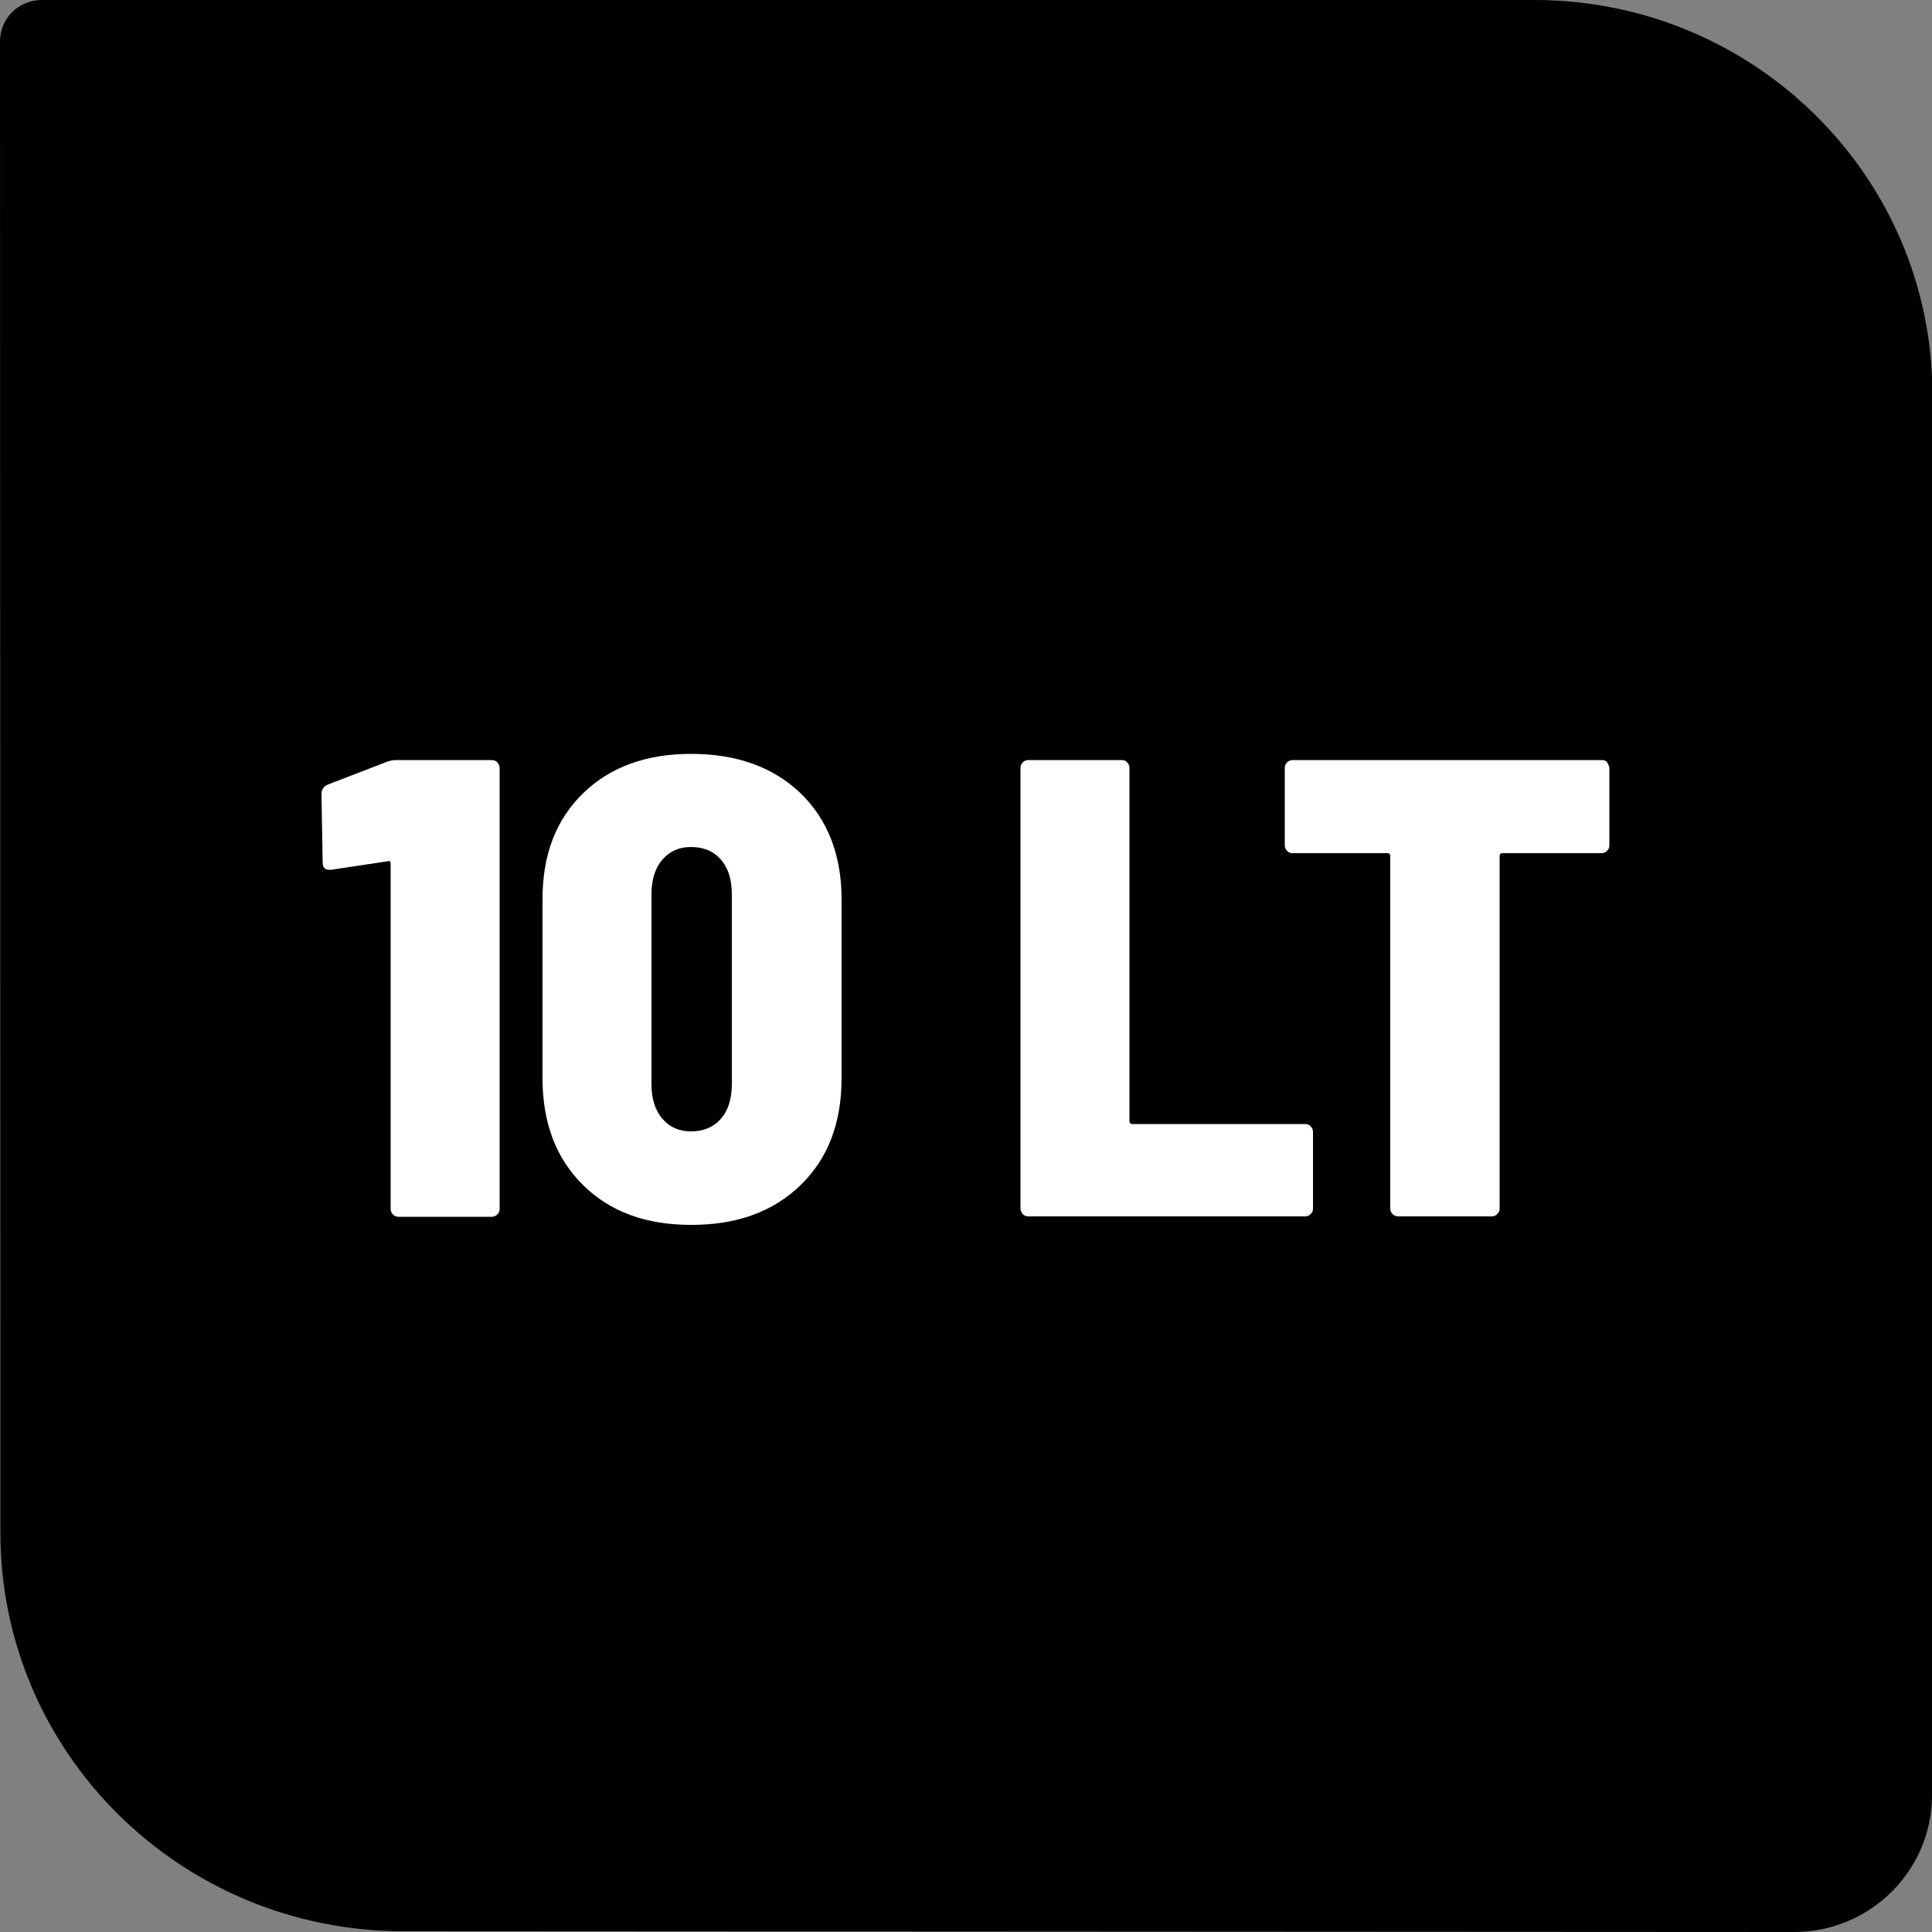
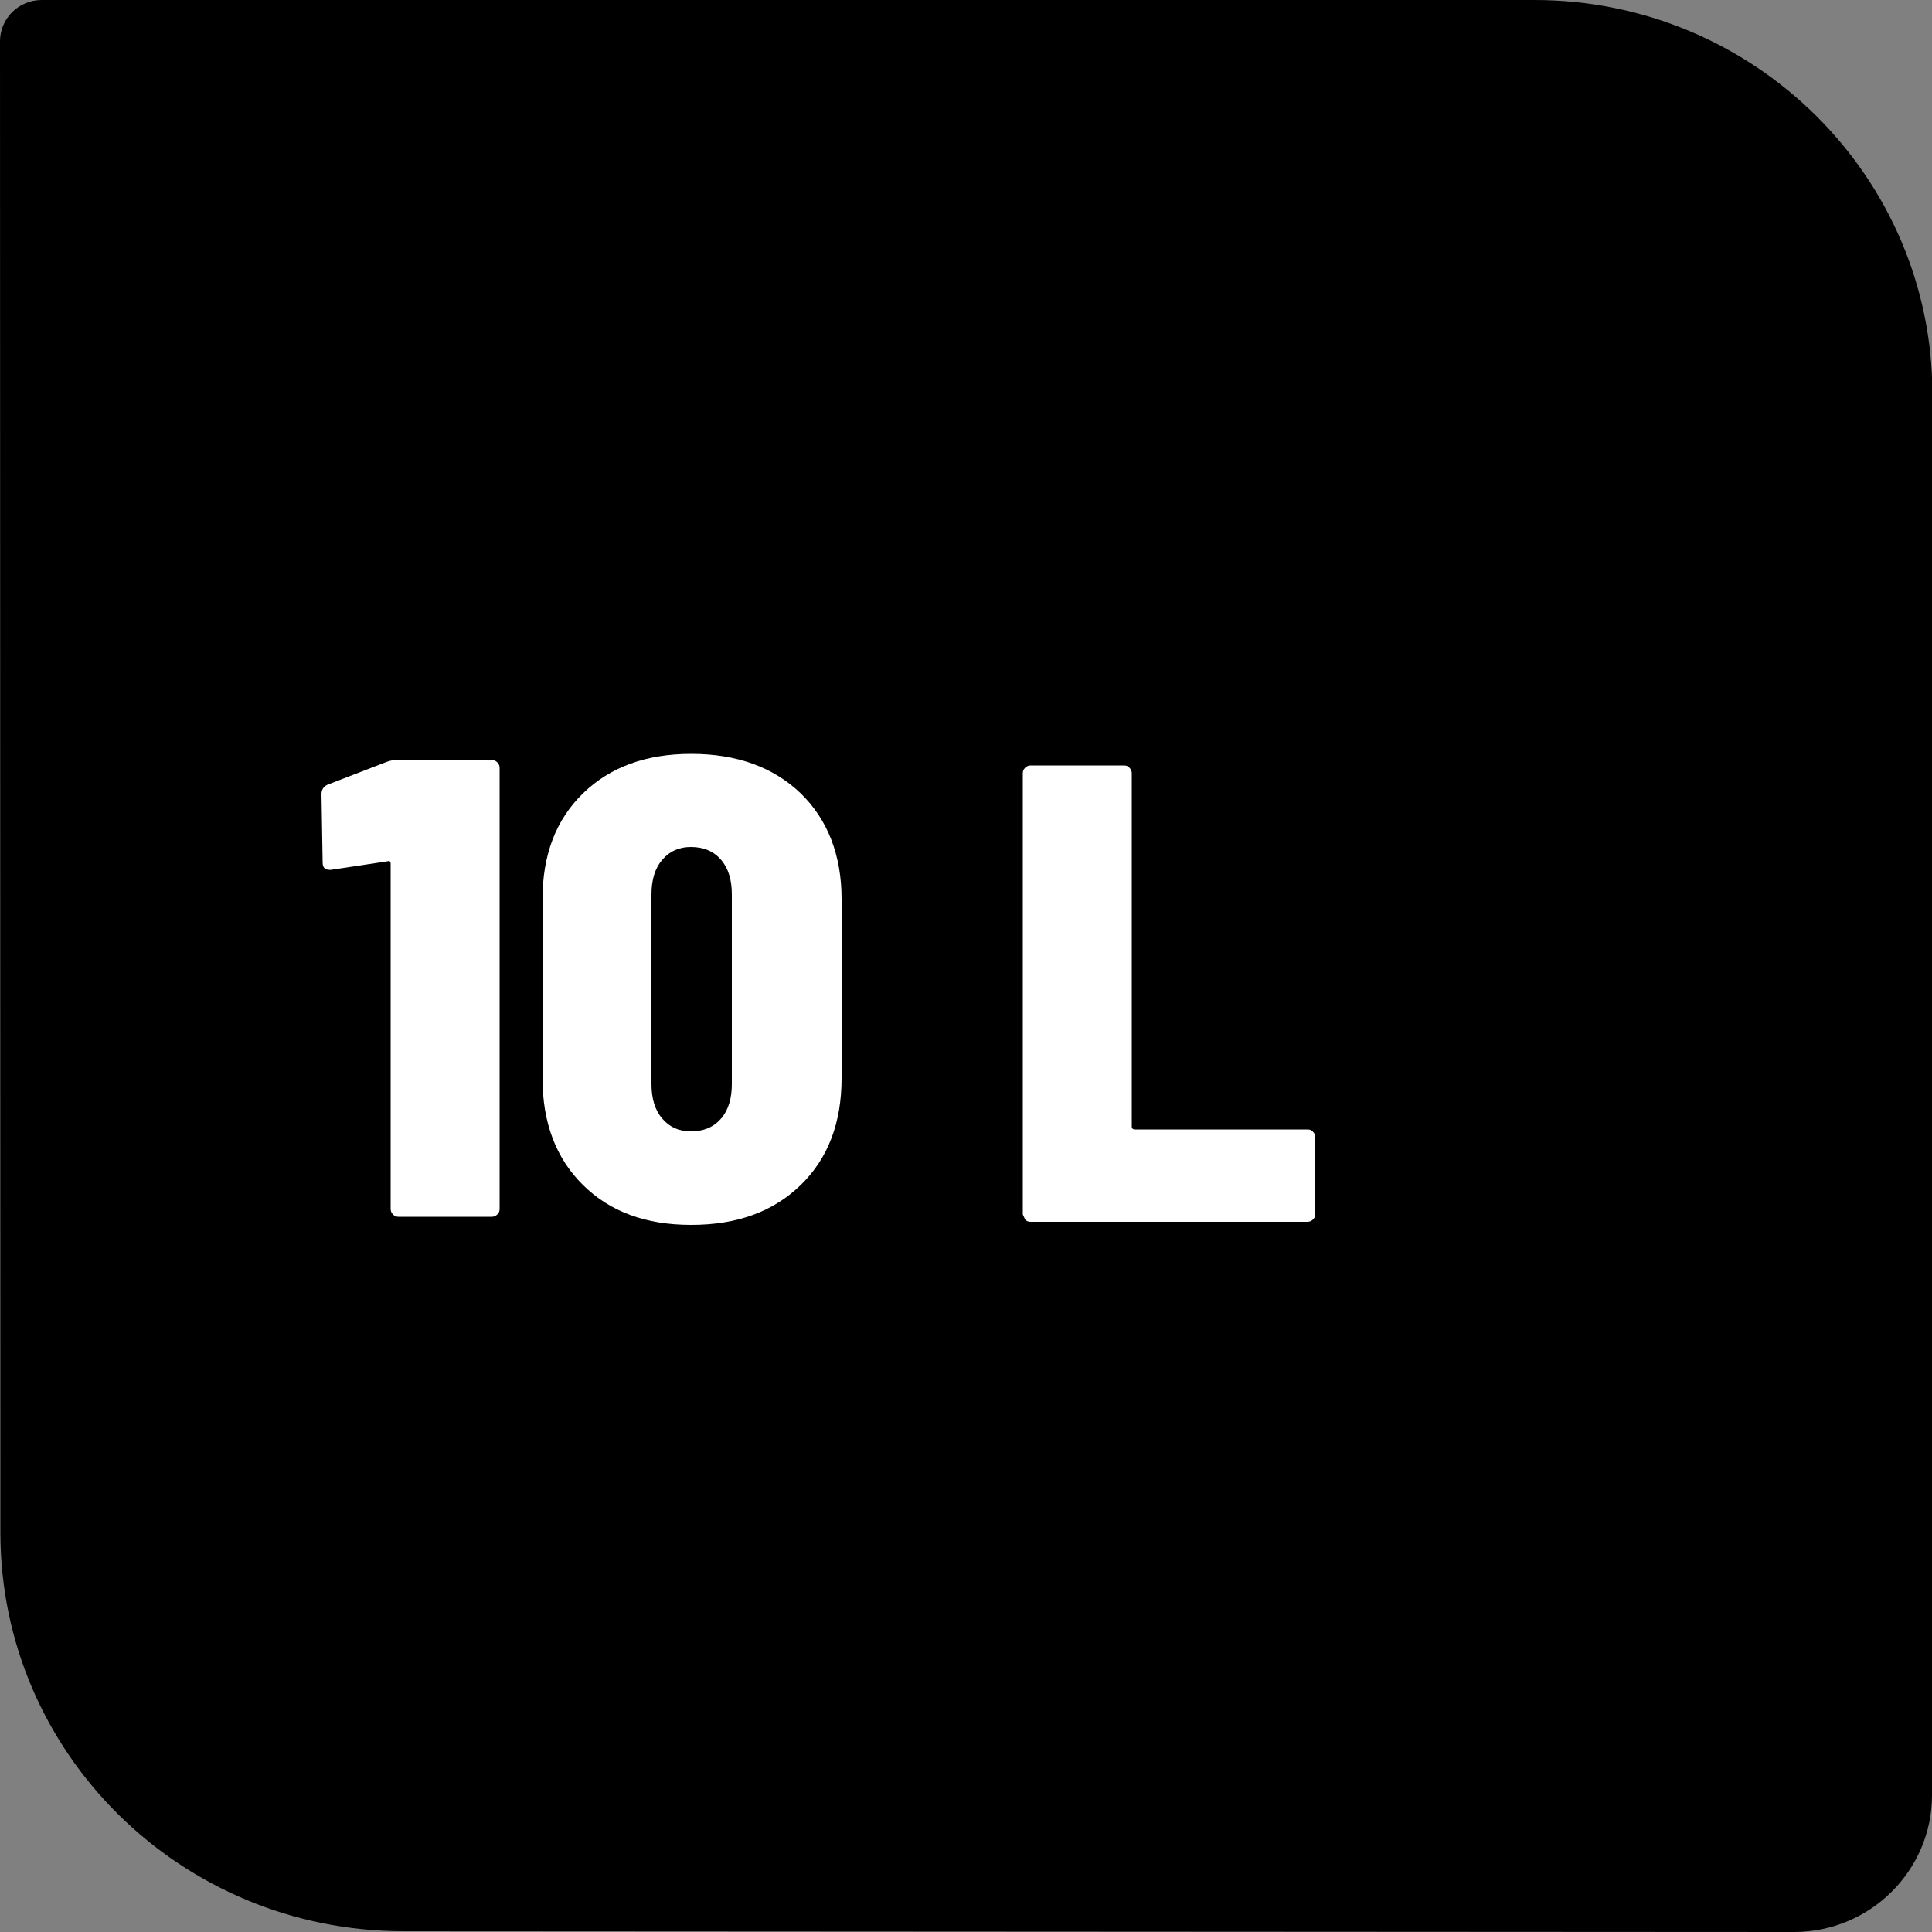
<svg xmlns="http://www.w3.org/2000/svg" id="Layer_2" data-name="Layer 2" viewBox="0 0 50 50">
  <rect x="0" y="0" width="50" height="50" fill="#808080" stroke="none" />
  <defs>
    <style>
      .cls-1 {
        fill: #fff;
      }
    </style>
  </defs>
  <g id="Layer_1-2" data-name="Layer 1">
    <g>
      <path d="M50,37.85v8.61c0,1.95-1.6,3.54-3.57,3.54l-35.99-.02C4.68,49.98.01,45.37.01,39.66v-1.81s-.01-36.78-.01-36.78C0,.48.48,0,1.08,0h38.63c5.69,0,10.3,4.57,10.3,10.2v27.65Z" />
      <g>
        <path class="cls-1" d="M10.24,19.67h2.49c.06,0,.1.02.14.06.04.04.06.09.06.14v11.42c0,.06-.02.1-.06.14-.04.04-.09.06-.14.06h-2.42c-.06,0-.1-.02-.14-.06s-.06-.09-.06-.14v-8.93c0-.07-.03-.09-.08-.07l-1.46.22h-.05c-.11,0-.17-.06-.17-.19l-.03-1.77c0-.11.05-.19.15-.24l1.53-.59c.08-.03.16-.05.26-.05Z" />
        <path class="cls-1" d="M15.09,30.67c-.7-.69-1.05-1.61-1.05-2.77v-4.63c0-1.15.35-2.06,1.05-2.74s1.63-1.02,2.8-1.02,2.12.34,2.83,1.02c.7.68,1.06,1.6,1.06,2.74v4.63c0,1.16-.35,2.08-1.06,2.77-.71.69-1.65,1.03-2.83,1.03s-2.1-.34-2.8-1.03ZM18.66,28.95c.19-.22.28-.52.28-.9v-4.9c0-.38-.09-.68-.28-.9-.19-.22-.45-.33-.78-.33-.31,0-.55.11-.74.33s-.28.52-.28.9v4.9c0,.38.09.68.28.9.19.22.43.33.74.33.33,0,.59-.11.78-.33Z" />
-         <path class="cls-1" d="M26.47,31.43s-.06-.09-.06-.14v-11.42c0-.06.02-.1.06-.14.04-.04.09-.06.14-.06h2.42c.06,0,.11.02.14.06.04.04.06.09.06.14v9.14c0,.06.03.08.09.08h4.46c.06,0,.11.02.14.06.04.04.06.09.06.14v1.99c0,.06-.02.1-.06.14-.04.04-.09.06-.14.06h-7.17c-.06,0-.11-.02-.14-.06Z" />
-         <path class="cls-1" d="M41.59,19.73s.06.09.06.14v2.01c0,.06-.02.1-.06.14-.04.04-.09.06-.14.06h-2.56c-.06,0-.08.03-.08.08v9.12c0,.06-.02.1-.06.14s-.09.06-.14.06h-2.42c-.06,0-.11-.02-.15-.06-.04-.04-.06-.09-.06-.14v-9.12c0-.06-.03-.08-.08-.08h-2.45c-.06,0-.11-.02-.14-.06-.04-.04-.06-.09-.06-.14v-2.01c0-.06.02-.1.06-.14.04-.04.09-.06.14-.06h8.01c.06,0,.1.02.14.06Z" />
+         <path class="cls-1" d="M26.47,31.43v-11.42c0-.06.02-.1.06-.14.04-.04.09-.06.14-.06h2.42c.06,0,.11.02.14.06.04.04.06.09.06.14v9.14c0,.06.03.08.09.08h4.46c.06,0,.11.02.14.06.04.04.06.09.06.14v1.99c0,.06-.02.1-.06.14-.04.04-.09.06-.14.06h-7.17c-.06,0-.11-.02-.14-.06Z" />
      </g>
    </g>
  </g>
</svg>